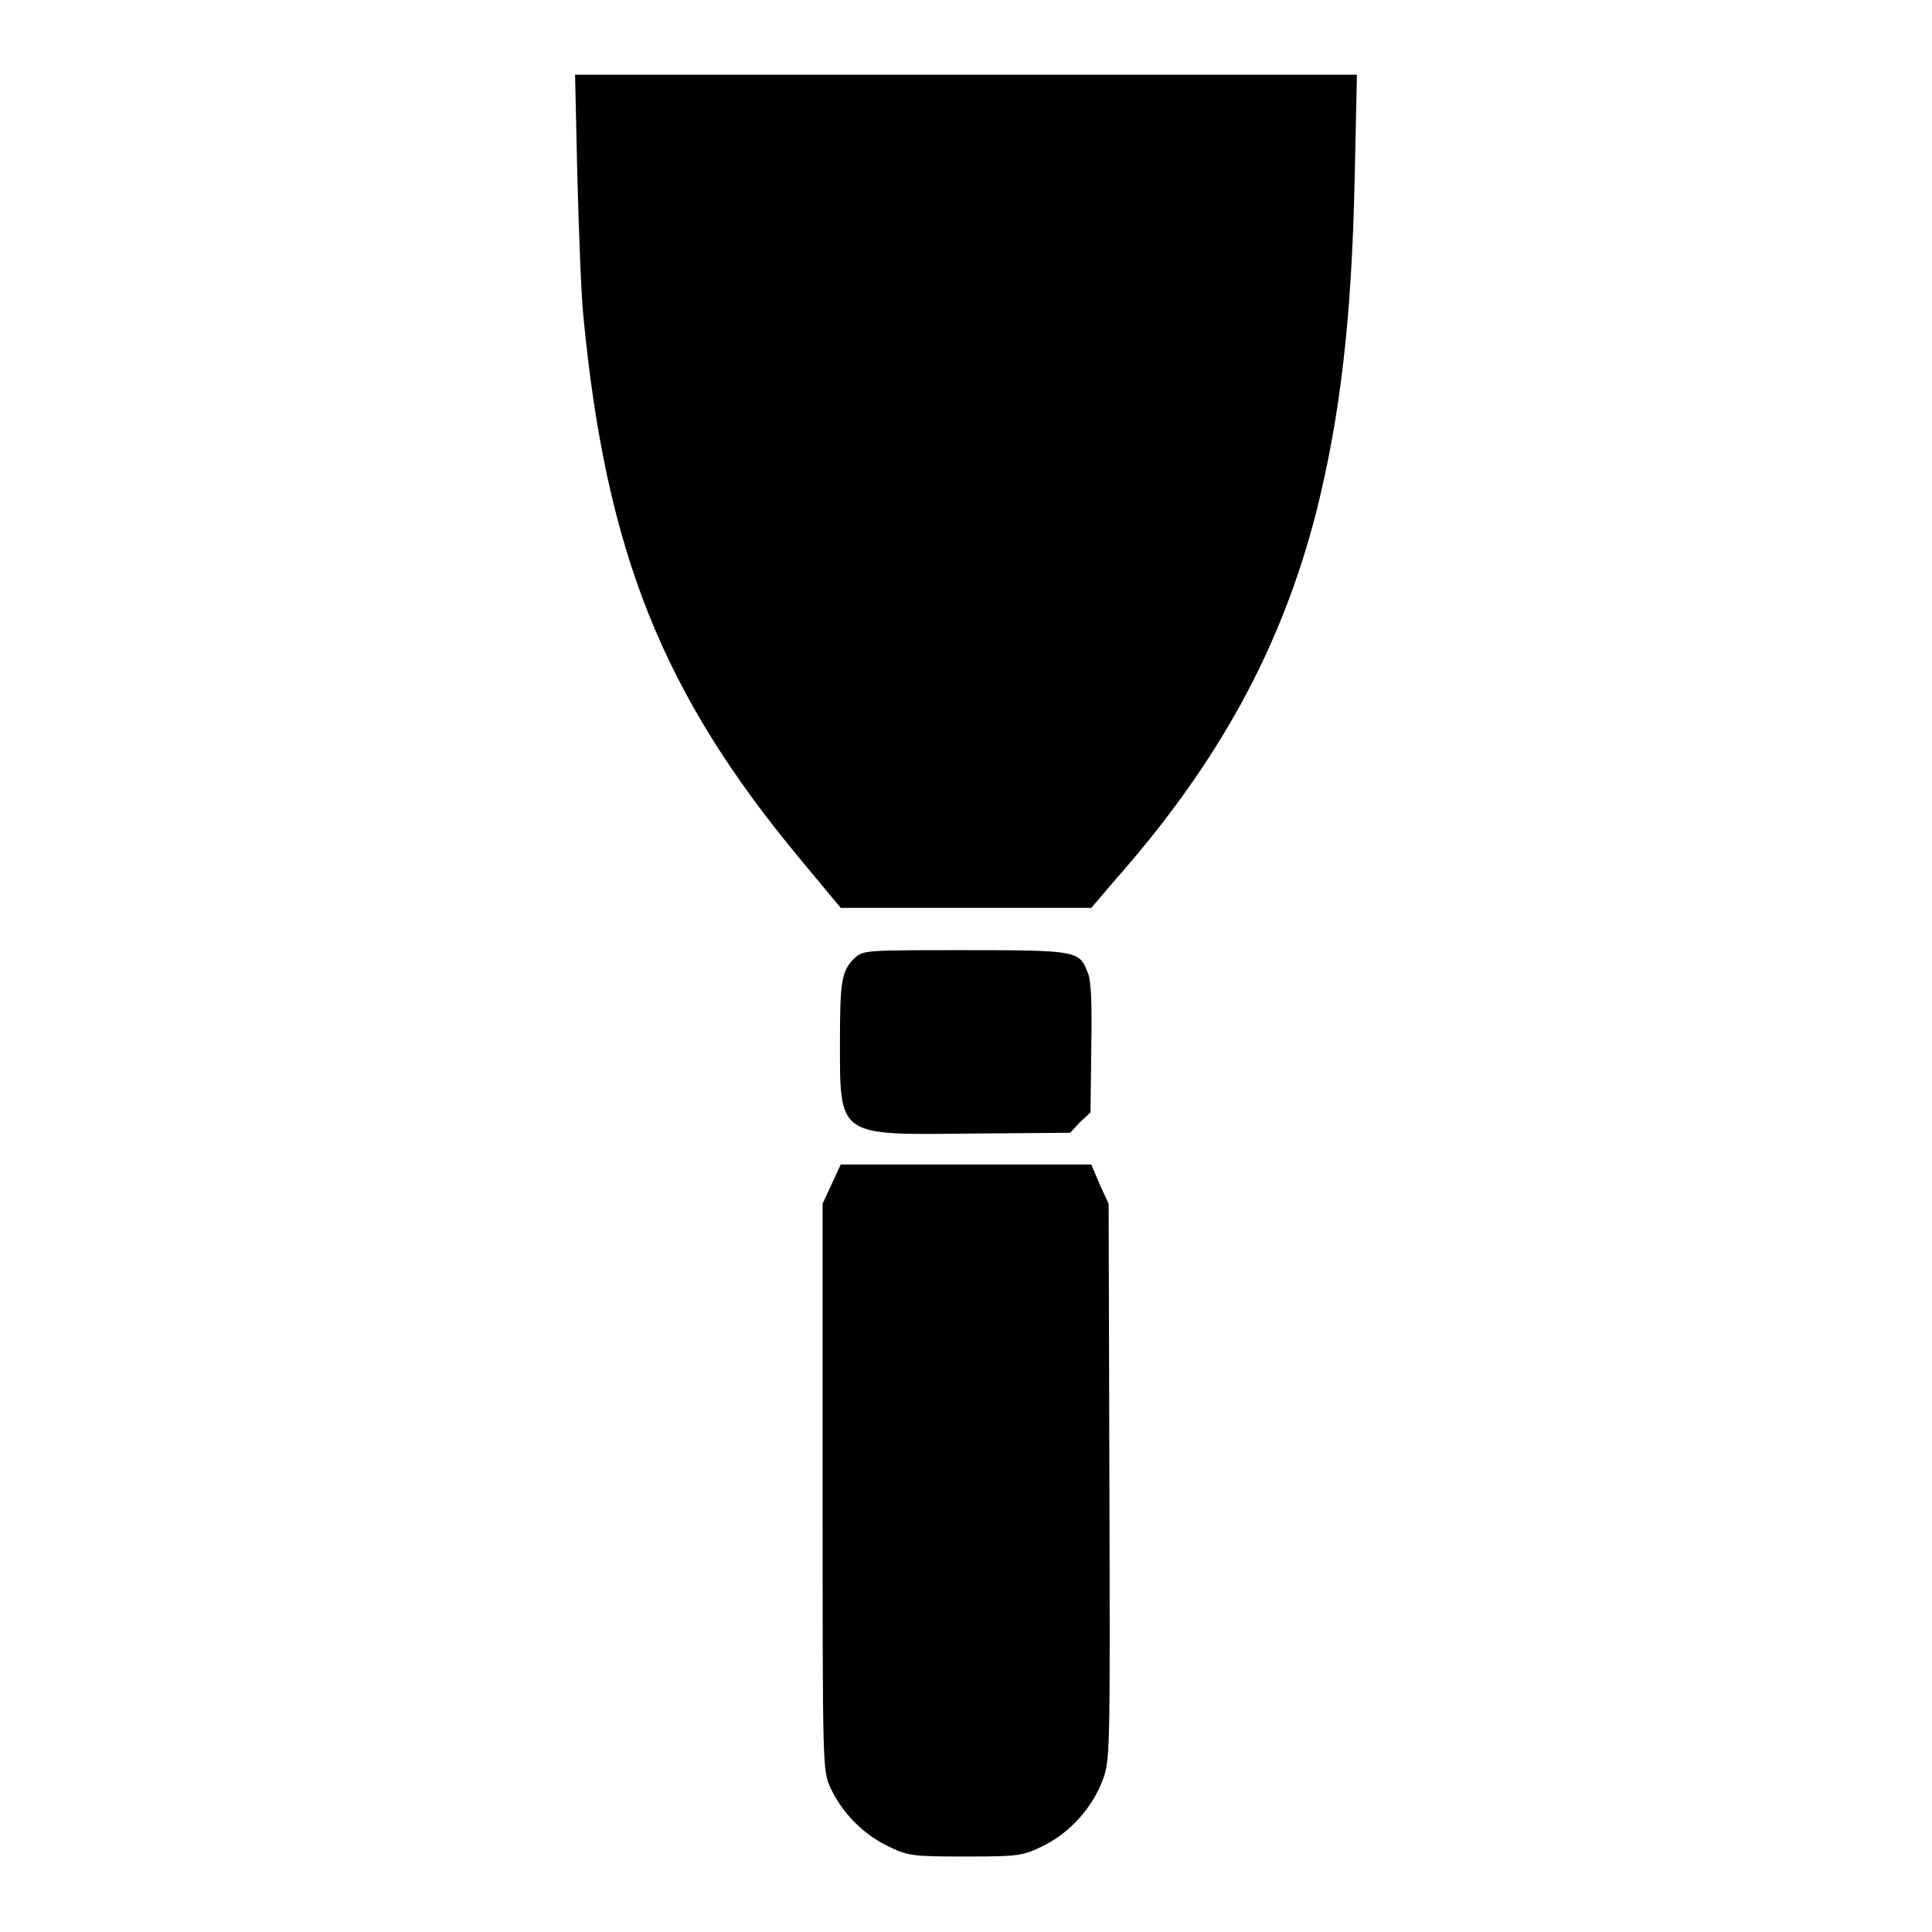
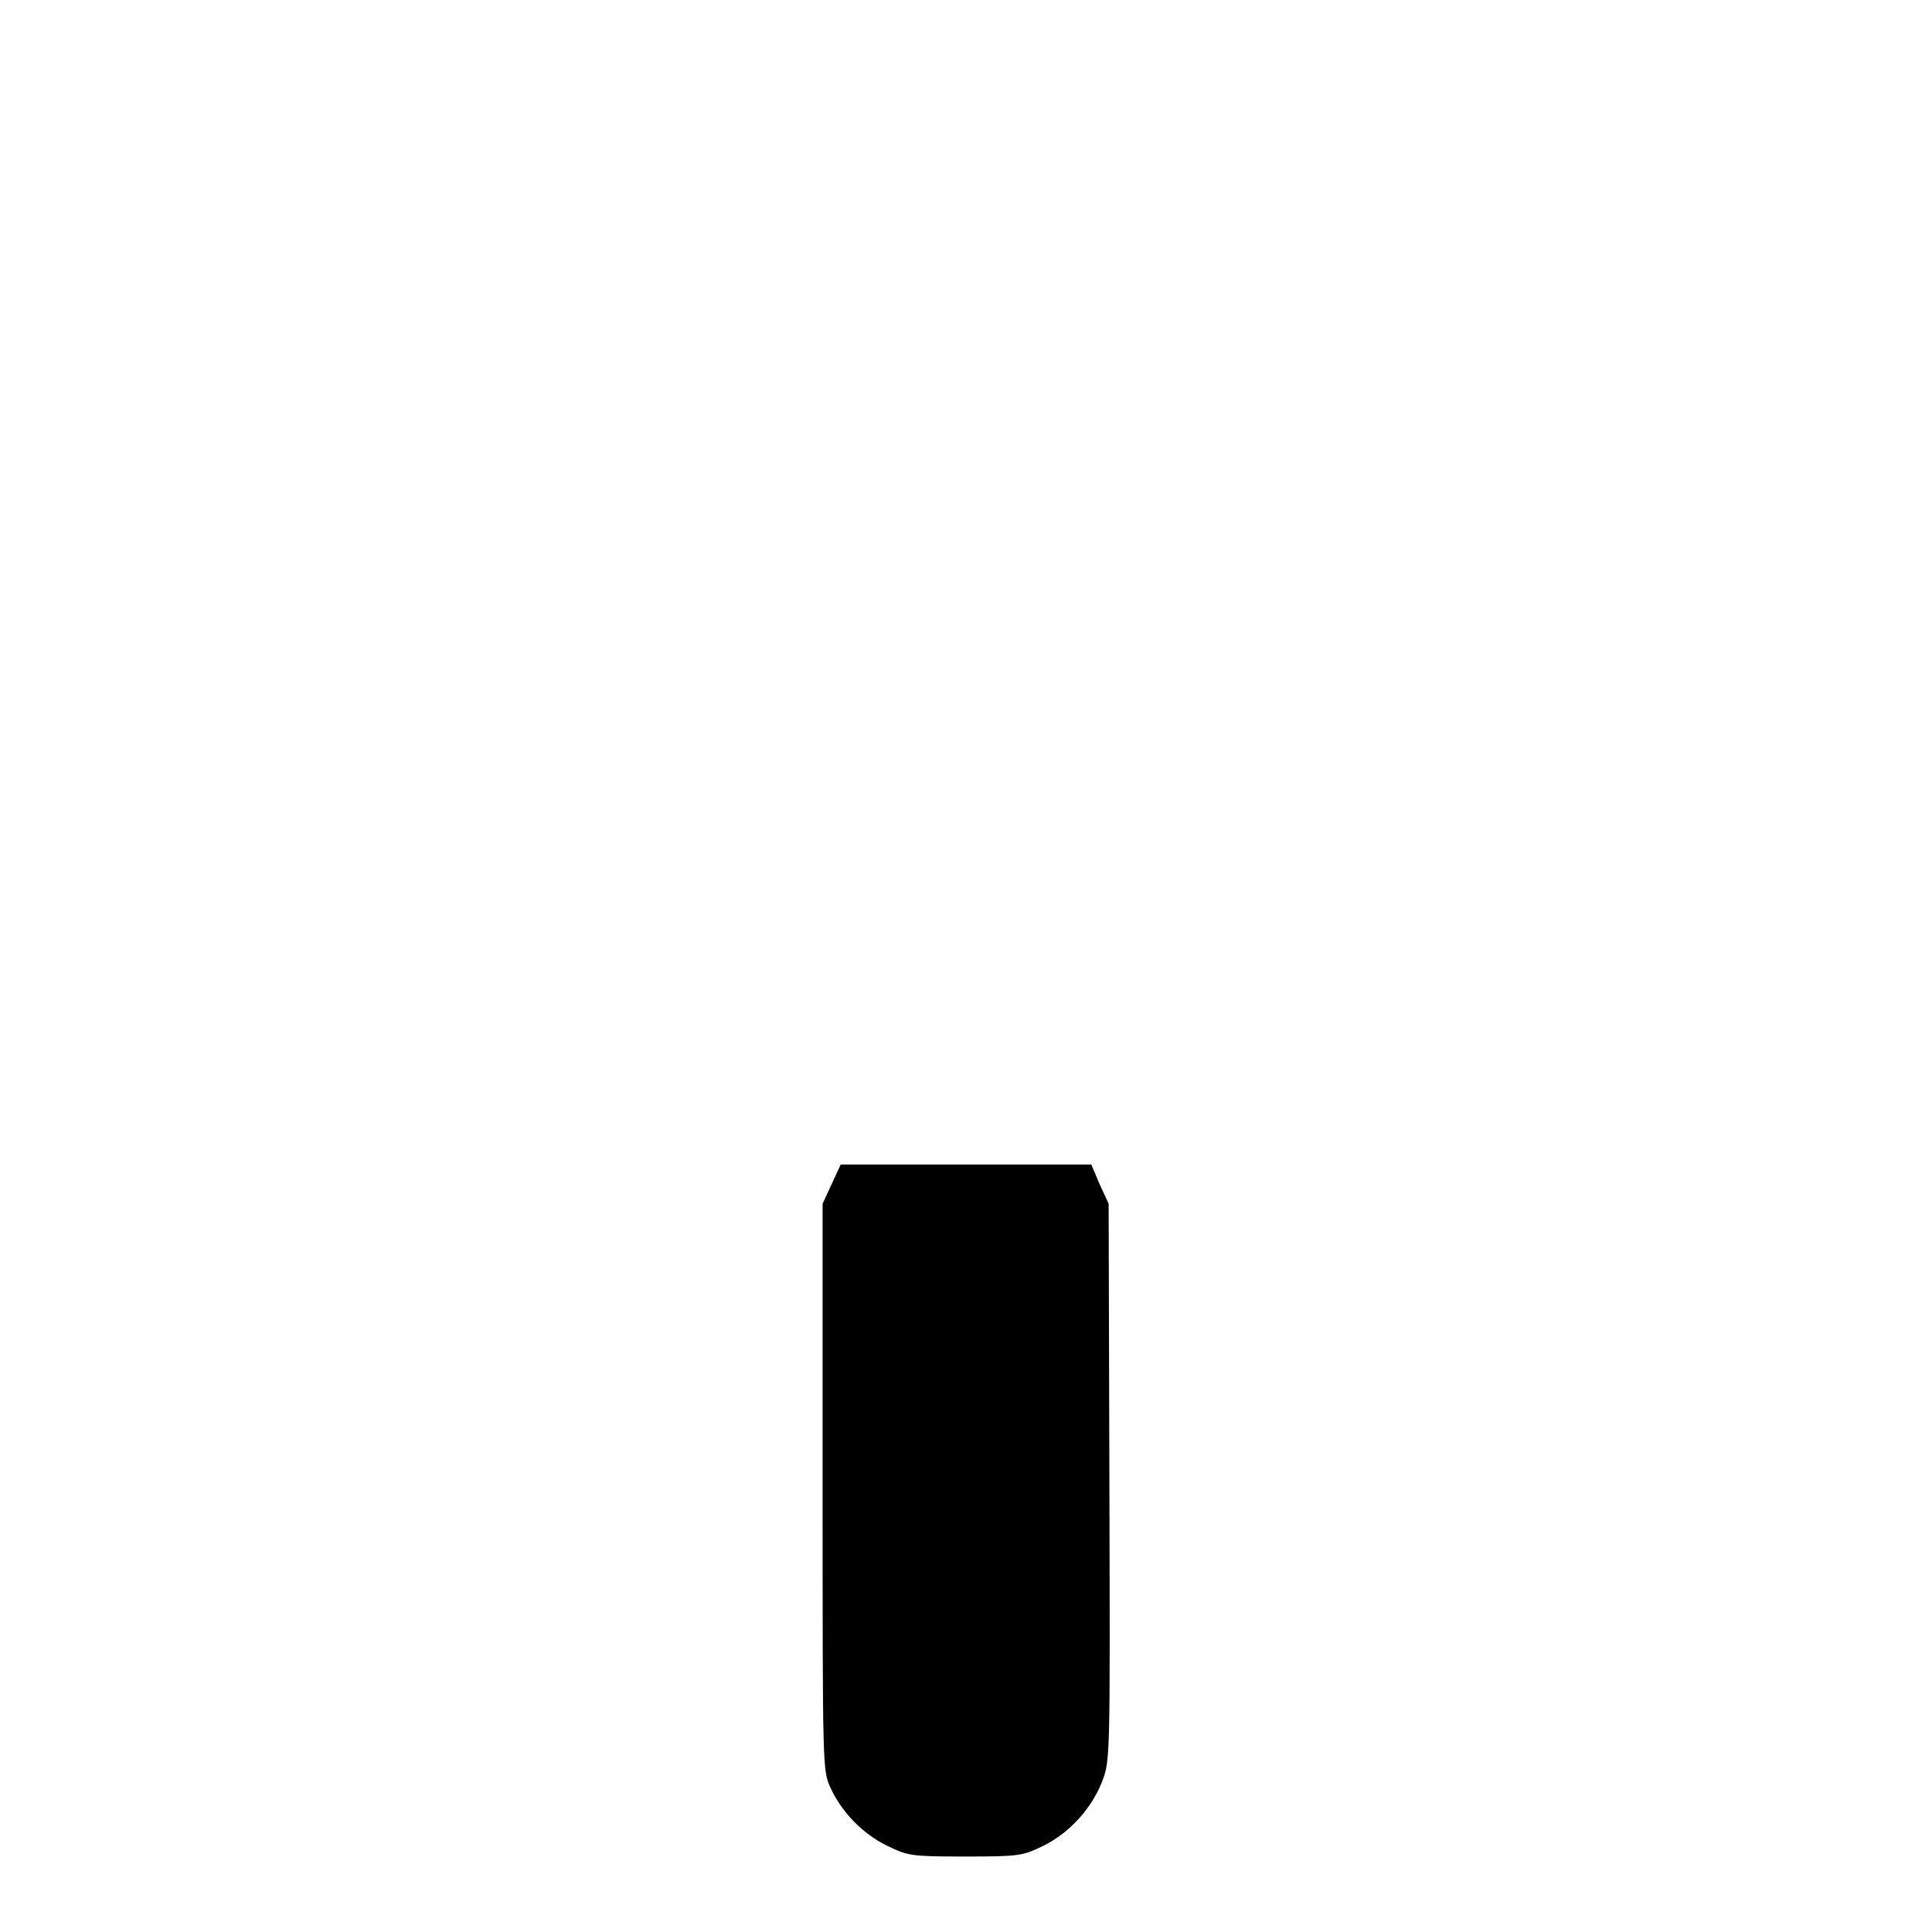
<svg xmlns="http://www.w3.org/2000/svg" version="1.1" x="0px" y="0px" viewBox="0 0 256 256" enable-background="new 0 0 256 256" xml:space="preserve">
  <g>
    <g>
      <g>
-         <path fill="#000000" d="M76.5,23.3c0.2,7.4,0.5,15.7,0.8,18.6c3,31.3,10.5,50,28.7,71.9l5.4,6.5H128h16.6l2.9-3.4c14-15.8,22.3-31.1,26.9-49c3.2-12.8,4.7-25.6,5.1-44.2l0.3-13.8H128H76.2L76.5,23.3z" />
-         <path fill="#000000" d="M113.3,126.9c-1.8,1.7-2,3.1-2,11c0,12.8-0.4,12.5,17.5,12.3l13-0.1l1.3-1.4l1.4-1.3l0.1-8.6c0.1-5.8,0-9-0.5-10c-1.1-2.8-1.4-2.9-16.2-2.9C114.9,125.9,114.4,125.9,113.3,126.9z" />
        <path fill="#000000" d="M110.2,156.9l-1.2,2.6v37.5c0,37.2,0,37.5,1,39.8c1.5,3.3,4.3,6.2,7.6,7.8c2.7,1.3,3.1,1.4,10.3,1.4c7.2,0,7.6-0.1,10.3-1.4c3.5-1.7,6.5-5,7.9-8.7c1-2.7,1-3.4,0.9-39.6l-0.1-36.8l-1.2-2.6l-1.1-2.6H128h-16.6L110.2,156.9z" />
      </g>
    </g>
  </g>
</svg>